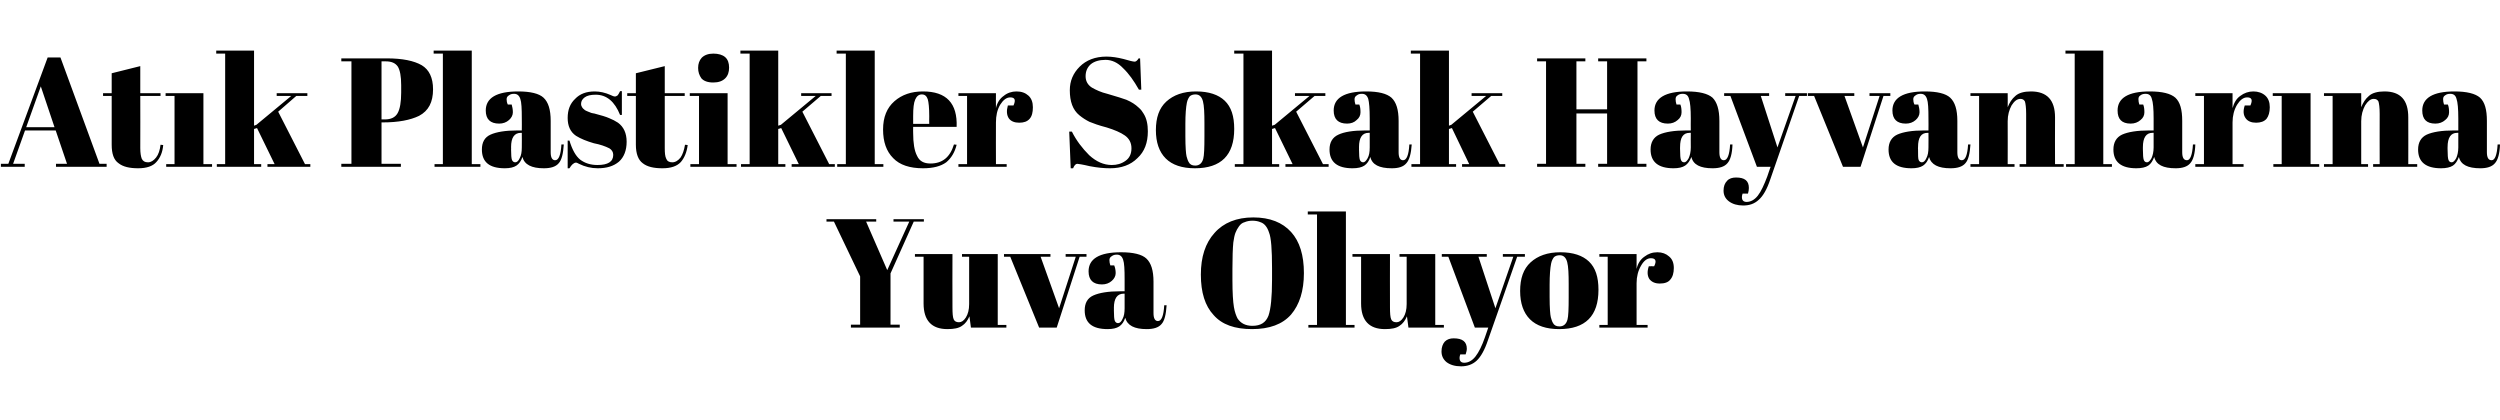
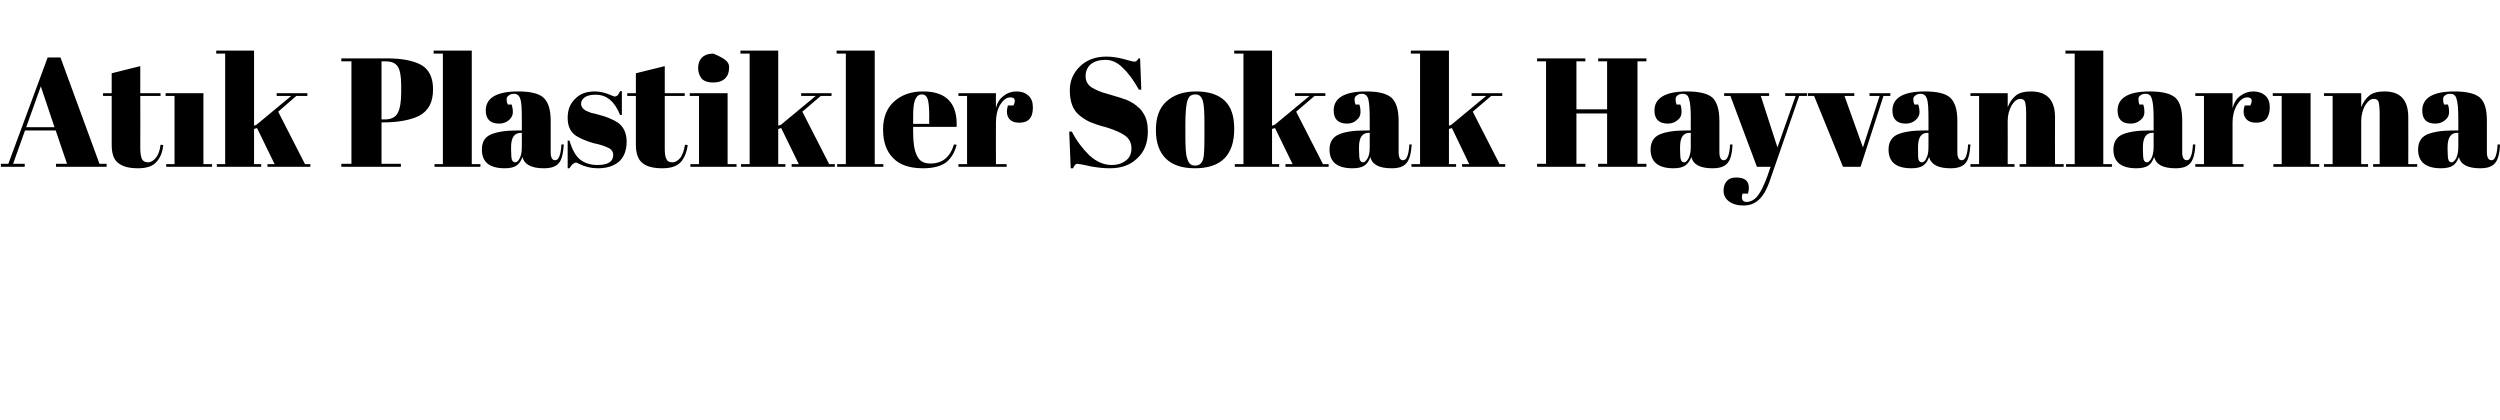
<svg xmlns="http://www.w3.org/2000/svg" version="1.1" width="839.4px" height="141.1px" viewBox="0 -1 839.4 141.1" style="top:-1px">
  <desc>Atık Plastikler Sokak Hayvanlarına Yuva Oluyor</desc>
  <defs />
  <g id="Polygon303466">
-     <path d="M 297.9 89.7 L 305.3 73.4 L 300 73.4 L 300 72.6 L 310.2 72.6 L 310.2 73.4 L 306.8 73.4 L 299 90.8 L 299 108 L 302.1 108 L 302.1 109 L 285.7 109 L 285.7 108 L 288.8 108 L 288.8 91.8 L 280 73.4 L 277.5 73.4 L 277.5 72.6 L 294.2 72.6 L 294.2 73.4 L 290.8 73.4 L 297.9 89.7 Z M 337.9 109 L 326 109 C 326 109 325.47 105.22 325.5 105.2 C 324.9 106.6 324.1 107.7 323 108.4 C 321.9 109.2 320.3 109.5 318.1 109.5 C 312.8 109.5 310.1 106.6 310.1 100.9 C 310.08 100.85 310.1 85.2 310.1 85.2 L 307.2 85.2 L 307.2 84.3 L 319.8 84.3 C 319.8 84.3 319.75 102.1 319.8 102.1 C 319.8 104.2 319.9 105.5 320.2 106.2 C 320.5 106.9 321.1 107.2 322 107.2 C 322.8 107.2 323.6 106.7 324.3 105.6 C 325 104.5 325.4 103 325.4 101.1 C 325.37 101.11 325.4 85.2 325.4 85.2 L 323 85.2 L 323 84.3 L 335 84.3 L 335 108.1 L 337.9 108.1 L 337.9 109 Z M 337.1 85.2 L 337.1 84.3 L 352.7 84.3 L 352.7 85.2 L 349.4 85.2 L 355.6 102.5 L 361.2 85.2 L 357.8 85.2 L 357.8 84.3 L 364.8 84.3 L 364.8 85.2 L 362.5 85.2 L 354.8 109 L 348.9 109 L 339.2 85.2 L 337.1 85.2 Z M 376.1 96.8 C 376.13 96.8 377.6 96.8 377.6 96.8 C 377.6 96.8 377.63 92.79 377.6 92.8 C 377.6 89.5 377.5 87.3 377.1 86.2 C 376.7 85 376 84.5 375 84.5 C 374.4 84.5 373.8 84.6 373.3 85 C 372.8 85.3 372.5 85.7 372.5 86.3 C 372.5 86.9 372.6 87.5 372.8 88.1 C 372.8 88.1 374.1 88.1 374.1 88.1 C 374.4 88.8 374.6 89.7 374.6 90.7 C 374.6 91.7 374.1 92.6 373.3 93.3 C 372.4 94.1 371.3 94.5 370 94.5 C 367 94.5 365.5 93 365.5 90.1 C 365.5 85.9 369.1 83.7 376.4 83.7 C 380.5 83.7 383.4 84.4 384.9 85.8 C 386.5 87.3 387.3 89.8 387.3 93.6 C 387.3 93.6 387.3 104.1 387.3 104.1 C 387.3 105.9 387.8 106.8 388.8 106.8 C 390 106.8 390.7 105 390.9 101.5 C 390.9 101.5 391.7 101.5 391.7 101.5 C 391.5 104.6 391 106.7 390 107.8 C 389 109 387.3 109.5 385 109.5 C 380.9 109.5 378.5 108.3 377.8 105.7 C 377.4 107 376.7 108 375.8 108.6 C 374.9 109.2 373.6 109.5 371.9 109.5 C 366.7 109.5 364.2 107.4 364.2 103.2 C 364.2 100.8 365.1 99.1 367.1 98.2 C 369.1 97.3 372.1 96.8 376.1 96.8 Z M 374 103.2 C 374 105 374.1 106.2 374.3 106.7 C 374.5 107.2 374.9 107.5 375.4 107.5 C 376 107.5 376.5 107 376.9 106.1 C 377.4 105.2 377.6 104 377.6 102.5 C 377.63 102.46 377.6 97.6 377.6 97.6 C 377.6 97.6 377.27 97.63 377.3 97.6 C 375.1 97.6 374 99.2 374 102.4 C 374.05 102.36 374 103.2 374 103.2 C 374 103.2 374.05 103.19 374 103.2 Z M 427.1 92.9 C 427.1 92.9 427.1 89.1 427.1 89.1 C 427.1 82.8 426.8 78.8 426.1 77.1 C 425.5 75.2 424.5 74 423.2 73.6 C 422.5 73.3 421.6 73.1 420.5 73.1 C 419.5 73.1 418.6 73.3 417.9 73.6 C 417.1 73.8 416.5 74.3 416 75 C 415.5 75.7 415.1 76.4 414.8 77.2 C 414.5 78 414.3 79 414.1 80.4 C 413.9 82.4 413.8 85.4 413.8 89.3 C 413.8 89.3 413.8 93.1 413.8 93.1 C 413.8 97.3 414 100.3 414.3 102.1 C 414.6 103.9 415.1 105.1 415.5 105.9 C 416.6 107.6 418.3 108.4 420.5 108.4 C 423.3 108.4 425 107.3 425.9 105 C 426.7 102.7 427.1 98.7 427.1 92.9 Z M 420.4 109.5 C 414.6 109.5 410.3 108 407.5 104.8 C 404.6 101.7 403.2 97.2 403.2 91.2 C 403.2 85.3 404.7 80.6 407.8 77.2 C 410.8 73.8 415.2 72 420.8 72 C 426.4 72 430.6 73.7 433.5 76.9 C 436.4 80.1 437.8 84.7 437.8 90.7 C 437.8 96.7 436.3 101.3 433.5 104.6 C 430.6 107.9 426.2 109.5 420.4 109.5 Z M 439.1 70 L 451.9 70 L 451.9 108.1 L 454.8 108.1 L 454.8 109 L 439.3 109 L 439.3 108.1 L 442.2 108.1 L 442.2 71 L 439.1 71 L 439.1 70 Z M 484.8 109 L 472.9 109 C 472.9 109 472.38 105.22 472.4 105.2 C 471.8 106.6 471 107.7 469.9 108.4 C 468.8 109.2 467.2 109.5 465 109.5 C 459.7 109.5 457 106.6 457 100.9 C 456.98 100.85 457 85.2 457 85.2 L 454.1 85.2 L 454.1 84.3 L 466.7 84.3 C 466.7 84.3 466.66 102.1 466.7 102.1 C 466.7 104.2 466.8 105.5 467.1 106.2 C 467.4 106.9 468 107.2 468.9 107.2 C 469.7 107.2 470.5 106.7 471.2 105.6 C 471.9 104.5 472.3 103 472.3 101.1 C 472.27 101.11 472.3 85.2 472.3 85.2 L 469.9 85.2 L 469.9 84.3 L 481.9 84.3 L 481.9 108.1 L 484.8 108.1 L 484.8 109 Z M 484.1 85.2 L 484.1 84.3 L 499.2 84.3 L 499.2 85.2 L 496.4 85.2 L 502.1 102.5 L 508.1 85.2 L 504.6 85.2 L 504.6 84.3 L 512 84.3 L 512 85.2 L 509.4 85.2 C 509.4 85.2 499.63 113.23 499.6 113.2 C 498.5 116.5 497.2 118.8 495.8 120.1 C 494.4 121.4 492.6 122 490.6 122 C 488.5 122 486.9 121.5 485.7 120.6 C 484.6 119.7 484 118.5 484 117 C 484 115.6 484.4 114.5 485.1 113.7 C 485.9 112.9 486.9 112.6 488.1 112.6 C 491 112.6 492.5 113.7 492.5 116.1 C 492.5 116.7 492.3 117.3 492.1 118 C 492.1 118 490.3 118 490.3 118 C 490 118.8 490 119.5 490.2 120 C 490.4 120.5 490.9 120.8 491.6 120.8 C 493 120.8 494.3 120.1 495.4 118.7 C 496.5 117.3 497.6 115.1 498.6 112.2 C 498.59 112.24 499.7 109 499.7 109 L 495.2 109 L 486.3 85.2 L 484.1 85.2 Z M 526.3 106.3 C 526.6 105.2 526.7 102.7 526.7 98.8 C 526.7 98.8 526.7 94.4 526.7 94.4 C 526.7 91 526.6 88.5 526.2 87 C 525.8 85.5 525 84.7 523.7 84.7 C 522.9 84.7 522.3 84.9 521.8 85.3 C 521.4 85.8 521 86.5 520.8 87.5 C 520.5 89 520.3 91.4 520.3 94.6 C 520.3 94.6 520.3 98.7 520.3 98.7 C 520.3 102.4 520.5 104.7 520.7 105.5 C 520.9 106.2 521.1 106.9 521.4 107.4 C 521.8 108.2 522.5 108.6 523.6 108.6 C 525 108.6 525.9 107.8 526.3 106.3 C 526.3 106.3 526.3 106.3 526.3 106.3 Z M 523.5 109.5 C 519.2 109.5 515.9 108.4 513.7 106.2 C 511.5 104 510.4 100.8 510.4 96.7 C 510.4 92.5 511.5 89.3 513.9 87.1 C 516.3 84.9 519.6 83.7 523.9 83.7 C 528.2 83.7 531.4 84.8 533.5 86.8 C 535.7 88.9 536.7 92 536.7 96.3 C 536.7 105.1 532.3 109.5 523.5 109.5 C 523.5 109.5 523.5 109.5 523.5 109.5 Z M 555.4 88.4 C 556.3 86.6 555.9 85.7 554.3 85.7 C 553 85.7 551.9 86.6 551 88.2 C 550 89.9 549.5 91.9 549.5 94.1 C 549.5 94.14 549.5 108.1 549.5 108.1 L 553.2 108.1 L 553.2 109 L 537 109 L 537 108.1 L 539.8 108.1 L 539.8 85.2 L 537 85.2 L 537 84.3 L 549.5 84.3 C 549.5 84.3 549.5 89.26 549.5 89.3 C 549.9 87.5 550.8 86.1 552.1 85.2 C 553.4 84.2 554.8 83.7 556.5 83.7 C 558.1 83.7 559.4 84.2 560.4 85.1 C 561.5 86 562 87.3 562 89 C 562 90.7 561.6 92 560.8 92.9 C 560.1 93.8 558.9 94.2 557.3 94.2 C 555.7 94.2 554.6 93.7 553.8 92.7 C 553.1 91.6 553 90.2 553.6 88.4 C 553.55 88.37 555.4 88.4 555.4 88.4 C 555.4 88.4 555.42 88.37 555.4 88.4 Z " stroke="none" fill="#000" />
-   </g>
+     </g>
  <g id="Polygon303465">
-     <path d="M 22.5 54 L 18.7 42.8 L 8.4 42.8 L 4.4 54 L 8.3 54 L 8.3 55 L 0.3 55 L 0.3 54 L 2.8 54 L 16 18.3 L 20.3 18.3 L 33.4 54 L 35.8 54 L 35.8 55 L 18.8 55 L 18.8 54 L 22.5 54 Z M 13.7 28 L 8.8 41.7 L 18.3 41.7 L 13.7 28 Z M 37.5 47.6 C 37.47 47.58 37.5 31.2 37.5 31.2 L 34.6 31.2 L 34.6 30.3 L 37.5 30.3 L 37.5 23.6 L 47.1 21.2 L 47.1 30.3 L 53.9 30.3 L 53.9 31.2 L 47.1 31.2 C 47.1 31.2 47.14 48.72 47.1 48.7 C 47.1 50.4 47.3 51.5 47.6 52.3 C 48 53.1 48.6 53.5 49.7 53.5 C 50.7 53.5 51.6 52.9 52.4 51.9 C 53.2 50.9 53.7 49.4 53.9 47.6 C 53.9 47.6 54.8 47.7 54.8 47.7 C 54.6 50.1 53.8 52 52.5 53.4 C 51.3 54.8 49.2 55.5 46.4 55.5 C 43.5 55.5 41.3 55 39.8 53.8 C 38.2 52.7 37.5 50.6 37.5 47.6 Z M 55.6 30.3 L 68.3 30.3 L 68.3 54.1 L 71.2 54.1 L 71.2 55 L 55.8 55 L 55.8 54.1 L 58.6 54.1 L 58.6 31.2 L 55.6 31.2 L 55.6 30.3 Z M 89.8 55 L 89.8 54.1 L 92.2 54.1 L 86.3 42 L 85.3 42.3 L 85.3 54.1 L 87.7 54.1 L 87.7 55 L 72.8 55 L 72.8 54.1 L 75.6 54.1 L 75.6 17 L 72.6 17 L 72.6 16 L 85.3 16 L 85.3 41.2 L 86.1 40.9 L 97.8 31.2 L 92.9 31.2 L 92.9 30.3 L 103.2 30.3 L 103.2 31.2 L 99.5 31.2 L 93.4 36.5 L 102.4 54.1 L 104.2 54.1 L 104.2 55 L 89.8 55 Z M 114.6 18.6 C 114.6 18.6 129.87 18.62 129.9 18.6 C 135.1 18.6 139 19.4 141.6 20.9 C 144.1 22.4 145.4 25.1 145.4 29 C 145.4 33.3 143.9 36.2 140.7 37.9 C 137.8 39.3 133.8 40.1 128.5 40.1 C 128.52 40.09 128.1 40.1 128.1 40.1 L 128.1 54 L 134.6 54 L 134.6 55 L 114.6 55 L 114.6 54 L 118 54 L 118 19.6 L 114.6 19.6 L 114.6 18.6 Z M 128.1 19.6 L 128.1 39.1 C 128.1 39.1 129.2 39.1 129.2 39.1 C 131.3 39.1 132.7 38.4 133.5 37 C 134.3 35.6 134.7 33.2 134.7 30.1 C 134.7 30.1 134.7 27.6 134.7 27.6 C 134.7 24.6 134.3 22.6 133.6 21.4 C 132.8 20.2 131.5 19.6 129.5 19.6 C 129.51 19.6 128.1 19.6 128.1 19.6 Z M 145.6 16 L 158.4 16 L 158.4 54.1 L 161.3 54.1 L 161.3 55 L 145.9 55 L 145.9 54.1 L 148.7 54.1 L 148.7 17 L 145.6 17 L 145.6 16 Z M 173.7 42.8 C 173.73 42.8 175.2 42.8 175.2 42.8 C 175.2 42.8 175.24 38.79 175.2 38.8 C 175.2 35.5 175.1 33.3 174.7 32.2 C 174.3 31 173.6 30.5 172.6 30.5 C 172 30.5 171.4 30.6 170.9 31 C 170.4 31.3 170.1 31.7 170.1 32.3 C 170.1 32.9 170.2 33.5 170.5 34.1 C 170.5 34.1 171.8 34.1 171.8 34.1 C 172 34.8 172.2 35.7 172.2 36.7 C 172.2 37.7 171.7 38.6 170.9 39.3 C 170 40.1 168.9 40.5 167.6 40.5 C 164.6 40.5 163.1 39 163.1 36.1 C 163.1 31.9 166.7 29.7 174 29.7 C 178.1 29.7 181 30.4 182.5 31.8 C 184.1 33.3 184.9 35.8 184.9 39.6 C 184.9 39.6 184.9 50.1 184.9 50.1 C 184.9 51.9 185.4 52.8 186.4 52.8 C 187.6 52.8 188.3 51 188.5 47.5 C 188.5 47.5 189.3 47.5 189.3 47.5 C 189.1 50.6 188.6 52.7 187.6 53.8 C 186.6 55 184.9 55.5 182.6 55.5 C 178.5 55.5 176.1 54.3 175.4 51.7 C 175 53 174.3 54 173.4 54.6 C 172.5 55.2 171.2 55.5 169.5 55.5 C 164.3 55.5 161.8 53.4 161.8 49.2 C 161.8 46.8 162.7 45.1 164.7 44.2 C 166.7 43.3 169.7 42.8 173.7 42.8 Z M 171.6 49.2 C 171.6 51 171.7 52.2 171.9 52.7 C 172.1 53.2 172.5 53.5 173 53.5 C 173.6 53.5 174.1 53 174.5 52.1 C 175 51.2 175.2 50 175.2 48.5 C 175.24 48.46 175.2 43.6 175.2 43.6 C 175.2 43.6 174.87 43.63 174.9 43.6 C 172.7 43.6 171.6 45.2 171.6 48.4 C 171.65 48.36 171.6 49.2 171.6 49.2 C 171.6 49.2 171.65 49.19 171.6 49.2 Z M 190.6 55.5 L 190.6 46.2 C 190.6 46.2 191.19 46.23 191.2 46.2 C 192.1 49.2 193.3 51.4 194.8 52.6 C 196.4 53.8 198.3 54.4 200.6 54.4 C 204.1 54.4 205.9 53.3 205.9 51 C 205.9 50 205.4 49.3 204.6 48.8 C 203.2 48.1 201.5 47.5 199.4 47.1 C 197 46.4 195 45.6 193.4 44.6 C 191.5 43.3 190.6 41.3 190.6 38.6 C 190.6 35.9 191.4 33.8 193.1 32.2 C 194.7 30.5 196.9 29.7 199.7 29.7 C 201.4 29.7 203.2 30.1 205 30.9 C 205.6 31.2 206.1 31.4 206.5 31.4 C 206.8 31.4 207.1 31.2 207.4 31 C 207.6 30.7 207.9 30.3 208.2 29.6 C 208.25 29.64 208.8 29.6 208.8 29.6 L 208.8 37.6 C 208.8 37.6 208.2 37.6 208.2 37.6 C 206.4 33.1 203.7 30.8 200 30.8 C 198.3 30.8 197.1 31.1 196.3 31.7 C 195.5 32.3 195.1 33 195.1 33.9 C 195.1 34.4 195.3 34.8 195.5 35.1 C 195.7 35.4 195.9 35.6 196.1 35.7 C 196.2 35.9 196.4 36 196.8 36.2 C 197.1 36.3 197.3 36.4 197.5 36.5 C 197.7 36.6 198.1 36.7 198.5 36.9 C 198.9 37 199.3 37.1 199.5 37.1 C 201.8 37.7 203.5 38.2 204.6 38.7 C 205.6 39.1 206.6 39.6 207.5 40.2 C 209.4 41.6 210.4 43.7 210.4 46.6 C 210.4 49.5 209.5 51.8 207.8 53.3 C 206 54.8 203.7 55.5 200.7 55.5 C 198.5 55.5 196.4 55 194.4 54 C 194 53.8 193.7 53.6 193.4 53.6 C 192.7 53.6 191.9 54.3 191.2 55.5 C 191.19 55.54 190.6 55.5 190.6 55.5 Z M 213.5 47.6 C 213.5 47.58 213.5 31.2 213.5 31.2 L 210.6 31.2 L 210.6 30.3 L 213.5 30.3 L 213.5 23.6 L 223.2 21.2 L 223.2 30.3 L 229.9 30.3 L 229.9 31.2 L 223.2 31.2 C 223.2 31.2 223.18 48.72 223.2 48.7 C 223.2 50.4 223.3 51.5 223.7 52.3 C 224 53.1 224.7 53.5 225.7 53.5 C 226.8 53.5 227.7 52.9 228.5 51.9 C 229.2 50.9 229.7 49.4 230 47.6 C 230 47.6 230.9 47.7 230.9 47.7 C 230.6 50.1 229.8 52 228.6 53.4 C 227.3 54.8 225.3 55.5 222.4 55.5 C 219.5 55.5 217.3 55 215.8 53.8 C 214.3 52.7 213.5 50.6 213.5 47.6 Z M 239.5 26.7 C 237.6 26.7 236.3 26.2 235.5 25.3 C 234.8 24.3 234.4 23.2 234.4 21.8 C 234.4 20.4 234.8 19.3 235.6 18.4 C 236.5 17.5 237.8 17 239.5 17 C 241.2 17 242.6 17.4 243.5 18.2 C 244.4 19 244.8 20.2 244.8 21.7 C 244.8 23.2 244.4 24.4 243.5 25.3 C 242.6 26.2 241.3 26.7 239.5 26.7 Z M 231.6 30.3 L 244.3 30.3 L 244.3 54.1 L 247.3 54.1 L 247.3 55 L 231.8 55 L 231.8 54.1 L 234.7 54.1 L 234.7 31.2 L 231.6 31.2 L 231.6 30.3 Z M 265.8 55 L 265.8 54.1 L 268.2 54.1 L 262.3 42 L 261.3 42.3 L 261.3 54.1 L 263.7 54.1 L 263.7 55 L 248.8 55 L 248.8 54.1 L 251.7 54.1 L 251.7 17 L 248.6 17 L 248.6 16 L 261.3 16 L 261.3 41.2 L 262.2 40.9 L 273.9 31.2 L 269 31.2 L 269 30.3 L 279.2 30.3 L 279.2 31.2 L 275.6 31.2 L 269.4 36.5 L 278.4 54.1 L 280.3 54.1 L 280.3 55 L 265.8 55 Z M 280.9 16 L 293.7 16 L 293.7 54.1 L 296.6 54.1 L 296.6 55 L 281.1 55 L 281.1 54.1 L 284 54.1 L 284 17 L 280.9 17 L 280.9 16 Z M 309.9 55.5 C 305.5 55.5 302.1 54.4 299.9 52.1 C 297.6 49.8 296.5 46.6 296.5 42.5 C 296.5 38.3 297.8 35.2 300.3 33 C 302.8 30.8 306 29.7 309.9 29.7 C 317.8 29.7 321.5 33.7 321.2 41.6 C 321.22 41.6 306.6 41.6 306.6 41.6 C 306.6 41.6 306.56 43.63 306.6 43.6 C 306.6 47 307 49.6 307.9 51.3 C 308.7 53.1 310.2 53.9 312.4 53.9 C 316.4 53.9 319 51.8 320.3 47.5 C 320.3 47.5 321.2 47.6 321.2 47.6 C 320.6 50.1 319.4 52.1 317.7 53.5 C 315.9 54.8 313.4 55.5 309.9 55.5 C 309.9 55.5 309.9 55.5 309.9 55.5 Z M 306.6 40.6 L 312 40.6 C 312 40.6 311.96 38.01 312 38 C 312 35.2 311.8 33.3 311.5 32.3 C 311.1 31.2 310.5 30.7 309.5 30.7 C 308.5 30.7 307.8 31.3 307.3 32.4 C 306.8 33.5 306.6 35.3 306.6 38 C 306.61 38.01 306.6 40.6 306.6 40.6 Z M 340.3 34.4 C 341.1 32.6 340.8 31.7 339.2 31.7 C 337.9 31.7 336.8 32.6 335.8 34.2 C 334.8 35.9 334.4 37.9 334.4 40.1 C 334.36 40.14 334.4 54.1 334.4 54.1 L 338 54.1 L 338 55 L 321.8 55 L 321.8 54.1 L 324.7 54.1 L 324.7 31.2 L 321.8 31.2 L 321.8 30.3 L 334.4 30.3 C 334.4 30.3 334.36 35.26 334.4 35.3 C 334.8 33.5 335.7 32.1 337 31.2 C 338.2 30.2 339.7 29.7 341.3 29.7 C 343 29.7 344.3 30.2 345.3 31.1 C 346.3 32 346.8 33.3 346.8 35 C 346.8 36.7 346.5 38 345.7 38.9 C 344.9 39.8 343.8 40.2 342.2 40.2 C 340.6 40.2 339.4 39.7 338.7 38.7 C 338 37.6 337.9 36.2 338.4 34.4 C 338.41 34.37 340.3 34.4 340.3 34.4 C 340.3 34.4 340.28 34.37 340.3 34.4 Z M 373.3 54.4 C 375 54.4 376.5 54 377.9 53 C 379.2 52.1 379.9 50.7 379.9 48.8 C 379.9 46.9 379.1 45.5 377.7 44.5 C 376.3 43.5 374.2 42.6 371.6 41.8 C 368.9 41.1 367 40.4 365.8 39.9 C 364.6 39.3 363.5 38.6 362.4 37.7 C 360.2 35.9 359.2 33.1 359.2 29.3 C 359.2 26.2 360.3 23.6 362.5 21.4 C 364.7 19.2 367.7 18 371.5 18 C 373.3 18 375.2 18.3 377.2 18.8 C 379.2 19.4 380.5 19.7 381 19.7 C 381.4 19.7 381.9 19.3 382.3 18.6 C 382.26 18.62 382.8 18.6 382.8 18.6 L 383.2 29.1 C 383.2 29.1 382.36 29.12 382.4 29.1 C 380.7 26.1 379 23.7 377.1 21.9 C 375.3 20 373.3 19.1 371.2 19.1 C 369.1 19.1 367.4 19.6 366.2 20.6 C 365.1 21.6 364.5 22.9 364.5 24.6 C 364.5 26.2 365.2 27.5 366.6 28.4 C 368 29.2 369.7 30 371.8 30.5 C 373.8 31.1 375.1 31.5 375.8 31.7 C 376.4 31.9 377.2 32.2 378.2 32.5 C 379.1 32.9 379.9 33.3 380.5 33.7 C 381.1 34.1 381.8 34.6 382.4 35.2 C 383.1 35.8 383.6 36.5 384 37.2 C 385 38.8 385.4 40.8 385.4 43.1 C 385.4 46.9 384.3 49.9 381.9 52.1 C 379.6 54.4 376.5 55.5 372.7 55.5 C 370.7 55.5 368.5 55.3 365.9 54.8 C 363.4 54.2 361.9 54 361.7 54 C 361.2 54 360.7 54.5 360.3 55.5 C 360.26 55.54 359.5 55.5 359.5 55.5 L 359 43.2 C 359 43.2 359.9 43.16 359.9 43.2 C 361.4 46.2 363.4 48.8 365.7 51.1 C 368.1 53.3 370.6 54.4 373.3 54.4 Z M 404 52.3 C 404.3 51.2 404.4 48.7 404.4 44.8 C 404.4 44.8 404.4 40.4 404.4 40.4 C 404.4 37 404.3 34.5 403.9 33 C 403.5 31.5 402.7 30.7 401.4 30.7 C 400.6 30.7 400 30.9 399.5 31.3 C 399.1 31.8 398.7 32.5 398.5 33.5 C 398.2 35 398 37.4 398 40.6 C 398 40.6 398 44.7 398 44.7 C 398 48.4 398.2 50.7 398.4 51.5 C 398.6 52.2 398.8 52.9 399.1 53.4 C 399.5 54.2 400.2 54.6 401.3 54.6 C 402.7 54.6 403.6 53.8 404 52.3 C 404 52.3 404 52.3 404 52.3 Z M 401.2 55.5 C 396.9 55.5 393.6 54.4 391.4 52.2 C 389.2 50 388.1 46.8 388.1 42.7 C 388.1 38.5 389.2 35.3 391.6 33.1 C 394 30.9 397.3 29.7 401.6 29.7 C 405.9 29.7 409.1 30.8 411.2 32.8 C 413.4 34.9 414.4 38 414.4 42.3 C 414.4 51.1 410 55.5 401.2 55.5 C 401.2 55.5 401.2 55.5 401.2 55.5 Z M 431.6 55 L 431.6 54.1 L 434 54.1 L 428.1 42 L 427.1 42.3 L 427.1 54.1 L 429.5 54.1 L 429.5 55 L 414.6 55 L 414.6 54.1 L 417.5 54.1 L 417.5 17 L 414.4 17 L 414.4 16 L 427.1 16 L 427.1 41.2 L 428 40.9 L 439.7 31.2 L 434.8 31.2 L 434.8 30.3 L 445 30.3 L 445 31.2 L 441.4 31.2 L 435.2 36.5 L 444.2 54.1 L 446.1 54.1 L 446.1 55 L 431.6 55 Z M 458.4 42.8 C 458.41 42.8 459.9 42.8 459.9 42.8 C 459.9 42.8 459.91 38.79 459.9 38.8 C 459.9 35.5 459.7 33.3 459.4 32.2 C 459 31 458.3 30.5 457.3 30.5 C 456.6 30.5 456.1 30.6 455.6 31 C 455.1 31.3 454.8 31.7 454.8 32.3 C 454.8 32.9 454.9 33.5 455.1 34.1 C 455.1 34.1 456.4 34.1 456.4 34.1 C 456.7 34.8 456.8 35.7 456.8 36.7 C 456.8 37.7 456.4 38.6 455.5 39.3 C 454.7 40.1 453.6 40.5 452.3 40.5 C 449.3 40.5 447.8 39 447.8 36.1 C 447.8 31.9 451.4 29.7 458.7 29.7 C 462.8 29.7 465.6 30.4 467.2 31.8 C 468.8 33.3 469.6 35.8 469.6 39.6 C 469.6 39.6 469.6 50.1 469.6 50.1 C 469.6 51.9 470.1 52.8 471.1 52.8 C 472.3 52.8 473 51 473.2 47.5 C 473.2 47.5 474 47.5 474 47.5 C 473.8 50.6 473.2 52.7 472.2 53.8 C 471.2 55 469.6 55.5 467.3 55.5 C 463.1 55.5 460.7 54.3 460.1 51.7 C 459.7 53 459 54 458.1 54.6 C 457.2 55.2 455.9 55.5 454.1 55.5 C 449 55.5 446.4 53.4 446.4 49.2 C 446.4 46.8 447.4 45.1 449.4 44.2 C 451.3 43.3 454.3 42.8 458.4 42.8 Z M 456.3 49.2 C 456.3 51 456.4 52.2 456.6 52.7 C 456.8 53.2 457.2 53.5 457.7 53.5 C 458.2 53.5 458.7 53 459.2 52.1 C 459.7 51.2 459.9 50 459.9 48.5 C 459.91 48.46 459.9 43.6 459.9 43.6 C 459.9 43.6 459.55 43.63 459.5 43.6 C 457.4 43.6 456.3 45.2 456.3 48.4 C 456.33 48.36 456.3 49.2 456.3 49.2 C 456.3 49.2 456.33 49.19 456.3 49.2 Z M 490.9 55 L 490.9 54.1 L 493.3 54.1 L 487.5 42 L 486.5 42.3 L 486.5 54.1 L 488.9 54.1 L 488.9 55 L 473.9 55 L 473.9 54.1 L 476.8 54.1 L 476.8 17 L 473.7 17 L 473.7 16 L 486.5 16 L 486.5 41.2 L 487.3 40.9 L 499 31.2 L 494.1 31.2 L 494.1 30.3 L 504.4 30.3 L 504.4 31.2 L 500.7 31.2 L 494.5 36.5 L 503.5 54.1 L 505.4 54.1 L 505.4 55 L 490.9 55 Z M 516.1 18.6 L 532.3 18.6 L 532.3 19.6 L 529.3 19.6 L 529.3 35.7 L 539.6 35.7 L 539.6 19.6 L 536.6 19.6 L 536.6 18.6 L 552.8 18.6 L 552.8 19.6 L 549.8 19.6 L 549.8 54 L 552.8 54 L 552.8 55 L 536.6 55 L 536.6 54 L 539.6 54 L 539.6 37.1 L 529.3 37.1 L 529.3 54 L 532.3 54 L 532.3 55 L 516.1 55 L 516.1 54 L 519.1 54 L 519.1 19.6 L 516.1 19.6 L 516.1 18.6 Z M 566.2 42.8 C 566.15 42.8 567.7 42.8 567.7 42.8 C 567.7 42.8 567.66 38.79 567.7 38.8 C 567.7 35.5 567.5 33.3 567.1 32.2 C 566.8 31 566.1 30.5 565 30.5 C 564.4 30.5 563.8 30.6 563.3 31 C 562.8 31.3 562.6 31.7 562.6 32.3 C 562.6 32.9 562.7 33.5 562.9 34.1 C 562.9 34.1 564.2 34.1 564.2 34.1 C 564.5 34.8 564.6 35.7 564.6 36.7 C 564.6 37.7 564.2 38.6 563.3 39.3 C 562.4 40.1 561.3 40.5 560 40.5 C 557 40.5 555.5 39 555.5 36.1 C 555.5 31.9 559.2 29.7 566.4 29.7 C 570.5 29.7 573.4 30.4 575 31.8 C 576.5 33.3 577.3 35.8 577.3 39.6 C 577.3 39.6 577.3 50.1 577.3 50.1 C 577.3 51.9 577.8 52.8 578.8 52.8 C 580 52.8 580.7 51 580.9 47.5 C 580.9 47.5 581.7 47.5 581.7 47.5 C 581.6 50.6 581 52.7 580 53.8 C 579 55 577.3 55.5 575 55.5 C 570.9 55.5 568.5 54.3 567.9 51.7 C 567.4 53 566.7 54 565.8 54.6 C 564.9 55.2 563.6 55.5 561.9 55.5 C 556.8 55.5 554.2 53.4 554.2 49.2 C 554.2 46.8 555.2 45.1 557.1 44.2 C 559.1 43.3 562.1 42.8 566.2 42.8 Z M 564.1 49.2 C 564.1 51 564.2 52.2 564.4 52.7 C 564.6 53.2 564.9 53.5 565.5 53.5 C 566 53.5 566.5 53 567 52.1 C 567.4 51.2 567.7 50 567.7 48.5 C 567.66 48.46 567.7 43.6 567.7 43.6 C 567.7 43.6 567.3 43.63 567.3 43.6 C 565.1 43.6 564.1 45.2 564.1 48.4 C 564.07 48.36 564.1 49.2 564.1 49.2 C 564.1 49.2 564.07 49.19 564.1 49.2 Z M 578.9 31.2 L 578.9 30.3 L 594 30.3 L 594 31.2 L 591.2 31.2 L 596.8 48.5 L 602.9 31.2 L 599.4 31.2 L 599.4 30.3 L 606.7 30.3 L 606.7 31.2 L 604.1 31.2 C 604.1 31.2 594.4 59.23 594.4 59.2 C 593.3 62.5 592 64.8 590.5 66.1 C 589.1 67.4 587.4 68 585.3 68 C 583.3 68 581.7 67.5 580.5 66.6 C 579.3 65.7 578.7 64.5 578.7 63 C 578.7 61.6 579.1 60.5 579.9 59.7 C 580.6 58.9 581.7 58.6 582.9 58.6 C 585.8 58.6 587.2 59.7 587.2 62.1 C 587.2 62.7 587.1 63.3 586.9 64 C 586.9 64 585.1 64 585.1 64 C 584.8 64.8 584.8 65.5 585 66 C 585.2 66.5 585.7 66.8 586.4 66.8 C 587.8 66.8 589.1 66.1 590.2 64.7 C 591.3 63.3 592.3 61.1 593.4 58.2 C 593.36 58.24 594.5 55 594.5 55 L 589.9 55 L 581 31.2 L 578.9 31.2 Z M 607 31.2 L 607 30.3 L 622.6 30.3 L 622.6 31.2 L 619.3 31.2 L 625.5 48.5 L 631.1 31.2 L 627.7 31.2 L 627.7 30.3 L 634.7 30.3 L 634.7 31.2 L 632.4 31.2 L 624.7 55 L 618.8 55 L 609.1 31.2 L 607 31.2 Z M 646 42.8 C 646.03 42.8 647.5 42.8 647.5 42.8 C 647.5 42.8 647.54 38.79 647.5 38.8 C 647.5 35.5 647.4 33.3 647 32.2 C 646.6 31 645.9 30.5 644.9 30.5 C 644.3 30.5 643.7 30.6 643.2 31 C 642.7 31.3 642.4 31.7 642.4 32.3 C 642.4 32.9 642.5 33.5 642.8 34.1 C 642.8 34.1 644.1 34.1 644.1 34.1 C 644.3 34.8 644.5 35.7 644.5 36.7 C 644.5 37.7 644 38.6 643.2 39.3 C 642.3 40.1 641.2 40.5 639.9 40.5 C 636.9 40.5 635.4 39 635.4 36.1 C 635.4 31.9 639 29.7 646.3 29.7 C 650.4 29.7 653.3 30.4 654.8 31.8 C 656.4 33.3 657.2 35.8 657.2 39.6 C 657.2 39.6 657.2 50.1 657.2 50.1 C 657.2 51.9 657.7 52.8 658.7 52.8 C 659.9 52.8 660.6 51 660.8 47.5 C 660.8 47.5 661.6 47.5 661.6 47.5 C 661.4 50.6 660.9 52.7 659.9 53.8 C 658.9 55 657.2 55.5 654.9 55.5 C 650.8 55.5 648.4 54.3 647.7 51.7 C 647.3 53 646.6 54 645.7 54.6 C 644.8 55.2 643.5 55.5 641.8 55.5 C 636.6 55.5 634.1 53.4 634.1 49.2 C 634.1 46.8 635.1 45.1 637 44.2 C 639 43.3 642 42.8 646 42.8 Z M 644 49.2 C 644 51 644 52.2 644.2 52.7 C 644.4 53.2 644.8 53.5 645.3 53.5 C 645.9 53.5 646.4 53 646.8 52.1 C 647.3 51.2 647.5 50 647.5 48.5 C 647.54 48.46 647.5 43.6 647.5 43.6 C 647.5 43.6 647.18 43.63 647.2 43.6 C 645 43.6 644 45.2 644 48.4 C 643.95 48.36 644 49.2 644 49.2 C 644 49.2 643.95 49.19 644 49.2 Z M 661.6 30.3 L 674.1 30.3 C 674.1 30.3 674.14 35.05 674.1 35 C 674.7 33.5 675.5 32.2 676.7 31.2 C 677.8 30.2 679.6 29.7 681.9 29.7 C 687.3 29.7 690 32.6 690 38.4 C 689.95 38.43 690 54.1 690 54.1 L 692.9 54.1 L 692.9 55 L 678.1 55 L 678.1 54.1 L 680.3 54.1 C 680.3 54.1 680.28 37.18 680.3 37.2 C 680.3 35.1 680.1 33.8 679.9 33.1 C 679.6 32.5 679.1 32.2 678.4 32.2 C 677.2 32.2 676.3 33 675.4 34.4 C 674.6 35.9 674.1 37.6 674.1 39.7 C 674.14 39.73 674.1 54.1 674.1 54.1 L 676.4 54.1 L 676.4 55 L 661.6 55 L 661.6 54.1 L 664.5 54.1 L 664.5 31.2 L 661.6 31.2 L 661.6 30.3 Z M 693.5 16 L 706.2 16 L 706.2 54.1 L 709.1 54.1 L 709.1 55 L 693.7 55 L 693.7 54.1 L 696.6 54.1 L 696.6 17 L 693.5 17 L 693.5 16 Z M 721.6 42.8 C 721.57 42.8 723.1 42.8 723.1 42.8 C 723.1 42.8 723.07 38.79 723.1 38.8 C 723.1 35.5 722.9 33.3 722.5 32.2 C 722.2 31 721.5 30.5 720.4 30.5 C 719.8 30.5 719.2 30.6 718.7 31 C 718.2 31.3 718 31.7 718 32.3 C 718 32.9 718.1 33.5 718.3 34.1 C 718.3 34.1 719.6 34.1 719.6 34.1 C 719.9 34.8 720 35.7 720 36.7 C 720 37.7 719.6 38.6 718.7 39.3 C 717.8 40.1 716.7 40.5 715.4 40.5 C 712.4 40.5 711 39 711 36.1 C 711 31.9 714.6 29.7 721.8 29.7 C 726 29.7 728.8 30.4 730.4 31.8 C 732 33.3 732.7 35.8 732.7 39.6 C 732.7 39.6 732.7 50.1 732.7 50.1 C 732.7 51.9 733.2 52.8 734.3 52.8 C 735.4 52.8 736.1 51 736.3 47.5 C 736.3 47.5 737.1 47.5 737.1 47.5 C 737 50.6 736.4 52.7 735.4 53.8 C 734.4 55 732.7 55.5 730.5 55.5 C 726.3 55.5 723.9 54.3 723.3 51.7 C 722.8 53 722.2 54 721.3 54.6 C 720.4 55.2 719 55.5 717.3 55.5 C 712.2 55.5 709.6 53.4 709.6 49.2 C 709.6 46.8 710.6 45.1 712.5 44.2 C 714.5 43.3 717.5 42.8 721.6 42.8 Z M 719.5 49.2 C 719.5 51 719.6 52.2 719.8 52.7 C 720 53.2 720.3 53.5 720.9 53.5 C 721.4 53.5 721.9 53 722.4 52.1 C 722.8 51.2 723.1 50 723.1 48.5 C 723.07 48.46 723.1 43.6 723.1 43.6 C 723.1 43.6 722.71 43.63 722.7 43.6 C 720.6 43.6 719.5 45.2 719.5 48.4 C 719.49 48.36 719.5 49.2 719.5 49.2 C 719.5 49.2 719.49 49.19 719.5 49.2 Z M 755.6 34.4 C 756.4 32.6 756.1 31.7 754.5 31.7 C 753.2 31.7 752.1 32.6 751.1 34.2 C 750.1 35.9 749.6 37.9 749.6 40.1 C 749.63 40.14 749.6 54.1 749.6 54.1 L 753.3 54.1 L 753.3 55 L 737.1 55 L 737.1 54.1 L 740 54.1 L 740 31.2 L 737.1 31.2 L 737.1 30.3 L 749.6 30.3 C 749.6 30.3 749.63 35.26 749.6 35.3 C 750.1 33.5 750.9 32.1 752.2 31.2 C 753.5 30.2 755 29.7 756.6 29.7 C 758.2 29.7 759.6 30.2 760.6 31.1 C 761.6 32 762.1 33.3 762.1 35 C 762.1 36.7 761.7 38 761 38.9 C 760.2 39.8 759 40.2 757.5 40.2 C 755.9 40.2 754.7 39.7 754 38.7 C 753.2 37.6 753.1 36.2 753.7 34.4 C 753.69 34.37 755.6 34.4 755.6 34.4 C 755.6 34.4 755.56 34.37 755.6 34.4 Z M 763.1 30.3 L 775.8 30.3 L 775.8 54.1 L 778.7 54.1 L 778.7 55 L 763.3 55 L 763.3 54.1 L 766.1 54.1 L 766.1 31.2 L 763.1 31.2 L 763.1 30.3 Z M 780.3 30.3 L 792.8 30.3 C 792.8 30.3 792.83 35.05 792.8 35 C 793.4 33.5 794.2 32.2 795.4 31.2 C 796.5 30.2 798.3 29.7 800.6 29.7 C 806 29.7 808.6 32.6 808.6 38.4 C 808.64 38.43 808.6 54.1 808.6 54.1 L 811.6 54.1 L 811.6 55 L 796.8 55 L 796.8 54.1 L 799 54.1 C 799 54.1 798.97 37.18 799 37.2 C 799 35.1 798.8 33.8 798.6 33.1 C 798.3 32.5 797.8 32.2 797 32.2 C 795.9 32.2 795 33 794.1 34.4 C 793.3 35.9 792.8 37.6 792.8 39.7 C 792.83 39.73 792.8 54.1 792.8 54.1 L 795.1 54.1 L 795.1 55 L 780.3 55 L 780.3 54.1 L 783.2 54.1 L 783.2 31.2 L 780.3 31.2 L 780.3 30.3 Z M 823.9 42.8 C 823.86 42.8 825.4 42.8 825.4 42.8 C 825.4 42.8 825.37 38.79 825.4 38.8 C 825.4 35.5 825.2 33.3 824.8 32.2 C 824.5 31 823.8 30.5 822.7 30.5 C 822.1 30.5 821.5 30.6 821 31 C 820.5 31.3 820.3 31.7 820.3 32.3 C 820.3 32.9 820.4 33.5 820.6 34.1 C 820.6 34.1 821.9 34.1 821.9 34.1 C 822.2 34.8 822.3 35.7 822.3 36.7 C 822.3 37.7 821.9 38.6 821 39.3 C 820.1 40.1 819 40.5 817.7 40.5 C 814.7 40.5 813.3 39 813.3 36.1 C 813.3 31.9 816.9 29.7 824.1 29.7 C 828.2 29.7 831.1 30.4 832.7 31.8 C 834.3 33.3 835 35.8 835 39.6 C 835 39.6 835 50.1 835 50.1 C 835 51.9 835.5 52.8 836.6 52.8 C 837.7 52.8 838.4 51 838.6 47.5 C 838.6 47.5 839.4 47.5 839.4 47.5 C 839.3 50.6 838.7 52.7 837.7 53.8 C 836.7 55 835 55.5 832.8 55.5 C 828.6 55.5 826.2 54.3 825.6 51.7 C 825.1 53 824.5 54 823.6 54.6 C 822.7 55.2 821.3 55.5 819.6 55.5 C 814.5 55.5 811.9 53.4 811.9 49.2 C 811.9 46.8 812.9 45.1 814.8 44.2 C 816.8 43.3 819.8 42.8 823.9 42.8 Z M 821.8 49.2 C 821.8 51 821.9 52.2 822.1 52.7 C 822.3 53.2 822.6 53.5 823.2 53.5 C 823.7 53.5 824.2 53 824.7 52.1 C 825.1 51.2 825.4 50 825.4 48.5 C 825.37 48.46 825.4 43.6 825.4 43.6 C 825.4 43.6 825.01 43.63 825 43.6 C 822.9 43.6 821.8 45.2 821.8 48.4 C 821.78 48.36 821.8 49.2 821.8 49.2 C 821.8 49.2 821.78 49.19 821.8 49.2 Z " stroke="none" fill="#000" />
+     <path d="M 22.5 54 L 18.7 42.8 L 8.4 42.8 L 4.4 54 L 8.3 54 L 8.3 55 L 0.3 55 L 0.3 54 L 2.8 54 L 16 18.3 L 20.3 18.3 L 33.4 54 L 35.8 54 L 35.8 55 L 18.8 55 L 18.8 54 L 22.5 54 Z M 13.7 28 L 8.8 41.7 L 18.3 41.7 L 13.7 28 Z M 37.5 47.6 C 37.47 47.58 37.5 31.2 37.5 31.2 L 34.6 31.2 L 34.6 30.3 L 37.5 30.3 L 37.5 23.6 L 47.1 21.2 L 47.1 30.3 L 53.9 30.3 L 53.9 31.2 L 47.1 31.2 C 47.1 31.2 47.14 48.72 47.1 48.7 C 47.1 50.4 47.3 51.5 47.6 52.3 C 48 53.1 48.6 53.5 49.7 53.5 C 50.7 53.5 51.6 52.9 52.4 51.9 C 53.2 50.9 53.7 49.4 53.9 47.6 C 53.9 47.6 54.8 47.7 54.8 47.7 C 54.6 50.1 53.8 52 52.5 53.4 C 51.3 54.8 49.2 55.5 46.4 55.5 C 43.5 55.5 41.3 55 39.8 53.8 C 38.2 52.7 37.5 50.6 37.5 47.6 Z M 55.6 30.3 L 68.3 30.3 L 68.3 54.1 L 71.2 54.1 L 71.2 55 L 55.8 55 L 55.8 54.1 L 58.6 54.1 L 58.6 31.2 L 55.6 31.2 L 55.6 30.3 Z M 89.8 55 L 89.8 54.1 L 92.2 54.1 L 86.3 42 L 85.3 42.3 L 85.3 54.1 L 87.7 54.1 L 87.7 55 L 72.8 55 L 72.8 54.1 L 75.6 54.1 L 75.6 17 L 72.6 17 L 72.6 16 L 85.3 16 L 85.3 41.2 L 86.1 40.9 L 97.8 31.2 L 92.9 31.2 L 92.9 30.3 L 103.2 30.3 L 103.2 31.2 L 99.5 31.2 L 93.4 36.5 L 102.4 54.1 L 104.2 54.1 L 104.2 55 L 89.8 55 Z M 114.6 18.6 C 114.6 18.6 129.87 18.62 129.9 18.6 C 135.1 18.6 139 19.4 141.6 20.9 C 144.1 22.4 145.4 25.1 145.4 29 C 145.4 33.3 143.9 36.2 140.7 37.9 C 137.8 39.3 133.8 40.1 128.5 40.1 C 128.52 40.09 128.1 40.1 128.1 40.1 L 128.1 54 L 134.6 54 L 134.6 55 L 114.6 55 L 114.6 54 L 118 54 L 118 19.6 L 114.6 19.6 L 114.6 18.6 Z M 128.1 19.6 L 128.1 39.1 C 128.1 39.1 129.2 39.1 129.2 39.1 C 131.3 39.1 132.7 38.4 133.5 37 C 134.3 35.6 134.7 33.2 134.7 30.1 C 134.7 30.1 134.7 27.6 134.7 27.6 C 134.7 24.6 134.3 22.6 133.6 21.4 C 132.8 20.2 131.5 19.6 129.5 19.6 C 129.51 19.6 128.1 19.6 128.1 19.6 Z M 145.6 16 L 158.4 16 L 158.4 54.1 L 161.3 54.1 L 161.3 55 L 145.9 55 L 145.9 54.1 L 148.7 54.1 L 148.7 17 L 145.6 17 L 145.6 16 Z M 173.7 42.8 C 173.73 42.8 175.2 42.8 175.2 42.8 C 175.2 42.8 175.24 38.79 175.2 38.8 C 175.2 35.5 175.1 33.3 174.7 32.2 C 174.3 31 173.6 30.5 172.6 30.5 C 172 30.5 171.4 30.6 170.9 31 C 170.4 31.3 170.1 31.7 170.1 32.3 C 170.1 32.9 170.2 33.5 170.5 34.1 C 170.5 34.1 171.8 34.1 171.8 34.1 C 172 34.8 172.2 35.7 172.2 36.7 C 172.2 37.7 171.7 38.6 170.9 39.3 C 170 40.1 168.9 40.5 167.6 40.5 C 164.6 40.5 163.1 39 163.1 36.1 C 163.1 31.9 166.7 29.7 174 29.7 C 178.1 29.7 181 30.4 182.5 31.8 C 184.1 33.3 184.9 35.8 184.9 39.6 C 184.9 39.6 184.9 50.1 184.9 50.1 C 184.9 51.9 185.4 52.8 186.4 52.8 C 187.6 52.8 188.3 51 188.5 47.5 C 188.5 47.5 189.3 47.5 189.3 47.5 C 189.1 50.6 188.6 52.7 187.6 53.8 C 186.6 55 184.9 55.5 182.6 55.5 C 178.5 55.5 176.1 54.3 175.4 51.7 C 175 53 174.3 54 173.4 54.6 C 172.5 55.2 171.2 55.5 169.5 55.5 C 164.3 55.5 161.8 53.4 161.8 49.2 C 161.8 46.8 162.7 45.1 164.7 44.2 C 166.7 43.3 169.7 42.8 173.7 42.8 Z M 171.6 49.2 C 171.6 51 171.7 52.2 171.9 52.7 C 172.1 53.2 172.5 53.5 173 53.5 C 173.6 53.5 174.1 53 174.5 52.1 C 175 51.2 175.2 50 175.2 48.5 C 175.24 48.46 175.2 43.6 175.2 43.6 C 175.2 43.6 174.87 43.63 174.9 43.6 C 172.7 43.6 171.6 45.2 171.6 48.4 C 171.65 48.36 171.6 49.2 171.6 49.2 C 171.6 49.2 171.65 49.19 171.6 49.2 Z M 190.6 55.5 L 190.6 46.2 C 190.6 46.2 191.19 46.23 191.2 46.2 C 192.1 49.2 193.3 51.4 194.8 52.6 C 196.4 53.8 198.3 54.4 200.6 54.4 C 204.1 54.4 205.9 53.3 205.9 51 C 205.9 50 205.4 49.3 204.6 48.8 C 203.2 48.1 201.5 47.5 199.4 47.1 C 197 46.4 195 45.6 193.4 44.6 C 191.5 43.3 190.6 41.3 190.6 38.6 C 190.6 35.9 191.4 33.8 193.1 32.2 C 194.7 30.5 196.9 29.7 199.7 29.7 C 201.4 29.7 203.2 30.1 205 30.9 C 205.6 31.2 206.1 31.4 206.5 31.4 C 206.8 31.4 207.1 31.2 207.4 31 C 207.6 30.7 207.9 30.3 208.2 29.6 C 208.25 29.64 208.8 29.6 208.8 29.6 L 208.8 37.6 C 208.8 37.6 208.2 37.6 208.2 37.6 C 206.4 33.1 203.7 30.8 200 30.8 C 198.3 30.8 197.1 31.1 196.3 31.7 C 195.5 32.3 195.1 33 195.1 33.9 C 195.1 34.4 195.3 34.8 195.5 35.1 C 195.7 35.4 195.9 35.6 196.1 35.7 C 196.2 35.9 196.4 36 196.8 36.2 C 197.1 36.3 197.3 36.4 197.5 36.5 C 197.7 36.6 198.1 36.7 198.5 36.9 C 198.9 37 199.3 37.1 199.5 37.1 C 201.8 37.7 203.5 38.2 204.6 38.7 C 205.6 39.1 206.6 39.6 207.5 40.2 C 209.4 41.6 210.4 43.7 210.4 46.6 C 210.4 49.5 209.5 51.8 207.8 53.3 C 206 54.8 203.7 55.5 200.7 55.5 C 198.5 55.5 196.4 55 194.4 54 C 194 53.8 193.7 53.6 193.4 53.6 C 192.7 53.6 191.9 54.3 191.2 55.5 C 191.19 55.54 190.6 55.5 190.6 55.5 Z M 213.5 47.6 C 213.5 47.58 213.5 31.2 213.5 31.2 L 210.6 31.2 L 210.6 30.3 L 213.5 30.3 L 213.5 23.6 L 223.2 21.2 L 223.2 30.3 L 229.9 30.3 L 229.9 31.2 L 223.2 31.2 C 223.2 31.2 223.18 48.72 223.2 48.7 C 223.2 50.4 223.3 51.5 223.7 52.3 C 224 53.1 224.7 53.5 225.7 53.5 C 226.8 53.5 227.7 52.9 228.5 51.9 C 229.2 50.9 229.7 49.4 230 47.6 C 230 47.6 230.9 47.7 230.9 47.7 C 230.6 50.1 229.8 52 228.6 53.4 C 227.3 54.8 225.3 55.5 222.4 55.5 C 219.5 55.5 217.3 55 215.8 53.8 C 214.3 52.7 213.5 50.6 213.5 47.6 Z M 239.5 26.7 C 237.6 26.7 236.3 26.2 235.5 25.3 C 234.8 24.3 234.4 23.2 234.4 21.8 C 234.4 20.4 234.8 19.3 235.6 18.4 C 236.5 17.5 237.8 17 239.5 17 C 244.4 19 244.8 20.2 244.8 21.7 C 244.8 23.2 244.4 24.4 243.5 25.3 C 242.6 26.2 241.3 26.7 239.5 26.7 Z M 231.6 30.3 L 244.3 30.3 L 244.3 54.1 L 247.3 54.1 L 247.3 55 L 231.8 55 L 231.8 54.1 L 234.7 54.1 L 234.7 31.2 L 231.6 31.2 L 231.6 30.3 Z M 265.8 55 L 265.8 54.1 L 268.2 54.1 L 262.3 42 L 261.3 42.3 L 261.3 54.1 L 263.7 54.1 L 263.7 55 L 248.8 55 L 248.8 54.1 L 251.7 54.1 L 251.7 17 L 248.6 17 L 248.6 16 L 261.3 16 L 261.3 41.2 L 262.2 40.9 L 273.9 31.2 L 269 31.2 L 269 30.3 L 279.2 30.3 L 279.2 31.2 L 275.6 31.2 L 269.4 36.5 L 278.4 54.1 L 280.3 54.1 L 280.3 55 L 265.8 55 Z M 280.9 16 L 293.7 16 L 293.7 54.1 L 296.6 54.1 L 296.6 55 L 281.1 55 L 281.1 54.1 L 284 54.1 L 284 17 L 280.9 17 L 280.9 16 Z M 309.9 55.5 C 305.5 55.5 302.1 54.4 299.9 52.1 C 297.6 49.8 296.5 46.6 296.5 42.5 C 296.5 38.3 297.8 35.2 300.3 33 C 302.8 30.8 306 29.7 309.9 29.7 C 317.8 29.7 321.5 33.7 321.2 41.6 C 321.22 41.6 306.6 41.6 306.6 41.6 C 306.6 41.6 306.56 43.63 306.6 43.6 C 306.6 47 307 49.6 307.9 51.3 C 308.7 53.1 310.2 53.9 312.4 53.9 C 316.4 53.9 319 51.8 320.3 47.5 C 320.3 47.5 321.2 47.6 321.2 47.6 C 320.6 50.1 319.4 52.1 317.7 53.5 C 315.9 54.8 313.4 55.5 309.9 55.5 C 309.9 55.5 309.9 55.5 309.9 55.5 Z M 306.6 40.6 L 312 40.6 C 312 40.6 311.96 38.01 312 38 C 312 35.2 311.8 33.3 311.5 32.3 C 311.1 31.2 310.5 30.7 309.5 30.7 C 308.5 30.7 307.8 31.3 307.3 32.4 C 306.8 33.5 306.6 35.3 306.6 38 C 306.61 38.01 306.6 40.6 306.6 40.6 Z M 340.3 34.4 C 341.1 32.6 340.8 31.7 339.2 31.7 C 337.9 31.7 336.8 32.6 335.8 34.2 C 334.8 35.9 334.4 37.9 334.4 40.1 C 334.36 40.14 334.4 54.1 334.4 54.1 L 338 54.1 L 338 55 L 321.8 55 L 321.8 54.1 L 324.7 54.1 L 324.7 31.2 L 321.8 31.2 L 321.8 30.3 L 334.4 30.3 C 334.4 30.3 334.36 35.26 334.4 35.3 C 334.8 33.5 335.7 32.1 337 31.2 C 338.2 30.2 339.7 29.7 341.3 29.7 C 343 29.7 344.3 30.2 345.3 31.1 C 346.3 32 346.8 33.3 346.8 35 C 346.8 36.7 346.5 38 345.7 38.9 C 344.9 39.8 343.8 40.2 342.2 40.2 C 340.6 40.2 339.4 39.7 338.7 38.7 C 338 37.6 337.9 36.2 338.4 34.4 C 338.41 34.37 340.3 34.4 340.3 34.4 C 340.3 34.4 340.28 34.37 340.3 34.4 Z M 373.3 54.4 C 375 54.4 376.5 54 377.9 53 C 379.2 52.1 379.9 50.7 379.9 48.8 C 379.9 46.9 379.1 45.5 377.7 44.5 C 376.3 43.5 374.2 42.6 371.6 41.8 C 368.9 41.1 367 40.4 365.8 39.9 C 364.6 39.3 363.5 38.6 362.4 37.7 C 360.2 35.9 359.2 33.1 359.2 29.3 C 359.2 26.2 360.3 23.6 362.5 21.4 C 364.7 19.2 367.7 18 371.5 18 C 373.3 18 375.2 18.3 377.2 18.8 C 379.2 19.4 380.5 19.7 381 19.7 C 381.4 19.7 381.9 19.3 382.3 18.6 C 382.26 18.62 382.8 18.6 382.8 18.6 L 383.2 29.1 C 383.2 29.1 382.36 29.12 382.4 29.1 C 380.7 26.1 379 23.7 377.1 21.9 C 375.3 20 373.3 19.1 371.2 19.1 C 369.1 19.1 367.4 19.6 366.2 20.6 C 365.1 21.6 364.5 22.9 364.5 24.6 C 364.5 26.2 365.2 27.5 366.6 28.4 C 368 29.2 369.7 30 371.8 30.5 C 373.8 31.1 375.1 31.5 375.8 31.7 C 376.4 31.9 377.2 32.2 378.2 32.5 C 379.1 32.9 379.9 33.3 380.5 33.7 C 381.1 34.1 381.8 34.6 382.4 35.2 C 383.1 35.8 383.6 36.5 384 37.2 C 385 38.8 385.4 40.8 385.4 43.1 C 385.4 46.9 384.3 49.9 381.9 52.1 C 379.6 54.4 376.5 55.5 372.7 55.5 C 370.7 55.5 368.5 55.3 365.9 54.8 C 363.4 54.2 361.9 54 361.7 54 C 361.2 54 360.7 54.5 360.3 55.5 C 360.26 55.54 359.5 55.5 359.5 55.5 L 359 43.2 C 359 43.2 359.9 43.16 359.9 43.2 C 361.4 46.2 363.4 48.8 365.7 51.1 C 368.1 53.3 370.6 54.4 373.3 54.4 Z M 404 52.3 C 404.3 51.2 404.4 48.7 404.4 44.8 C 404.4 44.8 404.4 40.4 404.4 40.4 C 404.4 37 404.3 34.5 403.9 33 C 403.5 31.5 402.7 30.7 401.4 30.7 C 400.6 30.7 400 30.9 399.5 31.3 C 399.1 31.8 398.7 32.5 398.5 33.5 C 398.2 35 398 37.4 398 40.6 C 398 40.6 398 44.7 398 44.7 C 398 48.4 398.2 50.7 398.4 51.5 C 398.6 52.2 398.8 52.9 399.1 53.4 C 399.5 54.2 400.2 54.6 401.3 54.6 C 402.7 54.6 403.6 53.8 404 52.3 C 404 52.3 404 52.3 404 52.3 Z M 401.2 55.5 C 396.9 55.5 393.6 54.4 391.4 52.2 C 389.2 50 388.1 46.8 388.1 42.7 C 388.1 38.5 389.2 35.3 391.6 33.1 C 394 30.9 397.3 29.7 401.6 29.7 C 405.9 29.7 409.1 30.8 411.2 32.8 C 413.4 34.9 414.4 38 414.4 42.3 C 414.4 51.1 410 55.5 401.2 55.5 C 401.2 55.5 401.2 55.5 401.2 55.5 Z M 431.6 55 L 431.6 54.1 L 434 54.1 L 428.1 42 L 427.1 42.3 L 427.1 54.1 L 429.5 54.1 L 429.5 55 L 414.6 55 L 414.6 54.1 L 417.5 54.1 L 417.5 17 L 414.4 17 L 414.4 16 L 427.1 16 L 427.1 41.2 L 428 40.9 L 439.7 31.2 L 434.8 31.2 L 434.8 30.3 L 445 30.3 L 445 31.2 L 441.4 31.2 L 435.2 36.5 L 444.2 54.1 L 446.1 54.1 L 446.1 55 L 431.6 55 Z M 458.4 42.8 C 458.41 42.8 459.9 42.8 459.9 42.8 C 459.9 42.8 459.91 38.79 459.9 38.8 C 459.9 35.5 459.7 33.3 459.4 32.2 C 459 31 458.3 30.5 457.3 30.5 C 456.6 30.5 456.1 30.6 455.6 31 C 455.1 31.3 454.8 31.7 454.8 32.3 C 454.8 32.9 454.9 33.5 455.1 34.1 C 455.1 34.1 456.4 34.1 456.4 34.1 C 456.7 34.8 456.8 35.7 456.8 36.7 C 456.8 37.7 456.4 38.6 455.5 39.3 C 454.7 40.1 453.6 40.5 452.3 40.5 C 449.3 40.5 447.8 39 447.8 36.1 C 447.8 31.9 451.4 29.7 458.7 29.7 C 462.8 29.7 465.6 30.4 467.2 31.8 C 468.8 33.3 469.6 35.8 469.6 39.6 C 469.6 39.6 469.6 50.1 469.6 50.1 C 469.6 51.9 470.1 52.8 471.1 52.8 C 472.3 52.8 473 51 473.2 47.5 C 473.2 47.5 474 47.5 474 47.5 C 473.8 50.6 473.2 52.7 472.2 53.8 C 471.2 55 469.6 55.5 467.3 55.5 C 463.1 55.5 460.7 54.3 460.1 51.7 C 459.7 53 459 54 458.1 54.6 C 457.2 55.2 455.9 55.5 454.1 55.5 C 449 55.5 446.4 53.4 446.4 49.2 C 446.4 46.8 447.4 45.1 449.4 44.2 C 451.3 43.3 454.3 42.8 458.4 42.8 Z M 456.3 49.2 C 456.3 51 456.4 52.2 456.6 52.7 C 456.8 53.2 457.2 53.5 457.7 53.5 C 458.2 53.5 458.7 53 459.2 52.1 C 459.7 51.2 459.9 50 459.9 48.5 C 459.91 48.46 459.9 43.6 459.9 43.6 C 459.9 43.6 459.55 43.63 459.5 43.6 C 457.4 43.6 456.3 45.2 456.3 48.4 C 456.33 48.36 456.3 49.2 456.3 49.2 C 456.3 49.2 456.33 49.19 456.3 49.2 Z M 490.9 55 L 490.9 54.1 L 493.3 54.1 L 487.5 42 L 486.5 42.3 L 486.5 54.1 L 488.9 54.1 L 488.9 55 L 473.9 55 L 473.9 54.1 L 476.8 54.1 L 476.8 17 L 473.7 17 L 473.7 16 L 486.5 16 L 486.5 41.2 L 487.3 40.9 L 499 31.2 L 494.1 31.2 L 494.1 30.3 L 504.4 30.3 L 504.4 31.2 L 500.7 31.2 L 494.5 36.5 L 503.5 54.1 L 505.4 54.1 L 505.4 55 L 490.9 55 Z M 516.1 18.6 L 532.3 18.6 L 532.3 19.6 L 529.3 19.6 L 529.3 35.7 L 539.6 35.7 L 539.6 19.6 L 536.6 19.6 L 536.6 18.6 L 552.8 18.6 L 552.8 19.6 L 549.8 19.6 L 549.8 54 L 552.8 54 L 552.8 55 L 536.6 55 L 536.6 54 L 539.6 54 L 539.6 37.1 L 529.3 37.1 L 529.3 54 L 532.3 54 L 532.3 55 L 516.1 55 L 516.1 54 L 519.1 54 L 519.1 19.6 L 516.1 19.6 L 516.1 18.6 Z M 566.2 42.8 C 566.15 42.8 567.7 42.8 567.7 42.8 C 567.7 42.8 567.66 38.79 567.7 38.8 C 567.7 35.5 567.5 33.3 567.1 32.2 C 566.8 31 566.1 30.5 565 30.5 C 564.4 30.5 563.8 30.6 563.3 31 C 562.8 31.3 562.6 31.7 562.6 32.3 C 562.6 32.9 562.7 33.5 562.9 34.1 C 562.9 34.1 564.2 34.1 564.2 34.1 C 564.5 34.8 564.6 35.7 564.6 36.7 C 564.6 37.7 564.2 38.6 563.3 39.3 C 562.4 40.1 561.3 40.5 560 40.5 C 557 40.5 555.5 39 555.5 36.1 C 555.5 31.9 559.2 29.7 566.4 29.7 C 570.5 29.7 573.4 30.4 575 31.8 C 576.5 33.3 577.3 35.8 577.3 39.6 C 577.3 39.6 577.3 50.1 577.3 50.1 C 577.3 51.9 577.8 52.8 578.8 52.8 C 580 52.8 580.7 51 580.9 47.5 C 580.9 47.5 581.7 47.5 581.7 47.5 C 581.6 50.6 581 52.7 580 53.8 C 579 55 577.3 55.5 575 55.5 C 570.9 55.5 568.5 54.3 567.9 51.7 C 567.4 53 566.7 54 565.8 54.6 C 564.9 55.2 563.6 55.5 561.9 55.5 C 556.8 55.5 554.2 53.4 554.2 49.2 C 554.2 46.8 555.2 45.1 557.1 44.2 C 559.1 43.3 562.1 42.8 566.2 42.8 Z M 564.1 49.2 C 564.1 51 564.2 52.2 564.4 52.7 C 564.6 53.2 564.9 53.5 565.5 53.5 C 566 53.5 566.5 53 567 52.1 C 567.4 51.2 567.7 50 567.7 48.5 C 567.66 48.46 567.7 43.6 567.7 43.6 C 567.7 43.6 567.3 43.63 567.3 43.6 C 565.1 43.6 564.1 45.2 564.1 48.4 C 564.07 48.36 564.1 49.2 564.1 49.2 C 564.1 49.2 564.07 49.19 564.1 49.2 Z M 578.9 31.2 L 578.9 30.3 L 594 30.3 L 594 31.2 L 591.2 31.2 L 596.8 48.5 L 602.9 31.2 L 599.4 31.2 L 599.4 30.3 L 606.7 30.3 L 606.7 31.2 L 604.1 31.2 C 604.1 31.2 594.4 59.23 594.4 59.2 C 593.3 62.5 592 64.8 590.5 66.1 C 589.1 67.4 587.4 68 585.3 68 C 583.3 68 581.7 67.5 580.5 66.6 C 579.3 65.7 578.7 64.5 578.7 63 C 578.7 61.6 579.1 60.5 579.9 59.7 C 580.6 58.9 581.7 58.6 582.9 58.6 C 585.8 58.6 587.2 59.7 587.2 62.1 C 587.2 62.7 587.1 63.3 586.9 64 C 586.9 64 585.1 64 585.1 64 C 584.8 64.8 584.8 65.5 585 66 C 585.2 66.5 585.7 66.8 586.4 66.8 C 587.8 66.8 589.1 66.1 590.2 64.7 C 591.3 63.3 592.3 61.1 593.4 58.2 C 593.36 58.24 594.5 55 594.5 55 L 589.9 55 L 581 31.2 L 578.9 31.2 Z M 607 31.2 L 607 30.3 L 622.6 30.3 L 622.6 31.2 L 619.3 31.2 L 625.5 48.5 L 631.1 31.2 L 627.7 31.2 L 627.7 30.3 L 634.7 30.3 L 634.7 31.2 L 632.4 31.2 L 624.7 55 L 618.8 55 L 609.1 31.2 L 607 31.2 Z M 646 42.8 C 646.03 42.8 647.5 42.8 647.5 42.8 C 647.5 42.8 647.54 38.79 647.5 38.8 C 647.5 35.5 647.4 33.3 647 32.2 C 646.6 31 645.9 30.5 644.9 30.5 C 644.3 30.5 643.7 30.6 643.2 31 C 642.7 31.3 642.4 31.7 642.4 32.3 C 642.4 32.9 642.5 33.5 642.8 34.1 C 642.8 34.1 644.1 34.1 644.1 34.1 C 644.3 34.8 644.5 35.7 644.5 36.7 C 644.5 37.7 644 38.6 643.2 39.3 C 642.3 40.1 641.2 40.5 639.9 40.5 C 636.9 40.5 635.4 39 635.4 36.1 C 635.4 31.9 639 29.7 646.3 29.7 C 650.4 29.7 653.3 30.4 654.8 31.8 C 656.4 33.3 657.2 35.8 657.2 39.6 C 657.2 39.6 657.2 50.1 657.2 50.1 C 657.2 51.9 657.7 52.8 658.7 52.8 C 659.9 52.8 660.6 51 660.8 47.5 C 660.8 47.5 661.6 47.5 661.6 47.5 C 661.4 50.6 660.9 52.7 659.9 53.8 C 658.9 55 657.2 55.5 654.9 55.5 C 650.8 55.5 648.4 54.3 647.7 51.7 C 647.3 53 646.6 54 645.7 54.6 C 644.8 55.2 643.5 55.5 641.8 55.5 C 636.6 55.5 634.1 53.4 634.1 49.2 C 634.1 46.8 635.1 45.1 637 44.2 C 639 43.3 642 42.8 646 42.8 Z M 644 49.2 C 644 51 644 52.2 644.2 52.7 C 644.4 53.2 644.8 53.5 645.3 53.5 C 645.9 53.5 646.4 53 646.8 52.1 C 647.3 51.2 647.5 50 647.5 48.5 C 647.54 48.46 647.5 43.6 647.5 43.6 C 647.5 43.6 647.18 43.63 647.2 43.6 C 645 43.6 644 45.2 644 48.4 C 643.95 48.36 644 49.2 644 49.2 C 644 49.2 643.95 49.19 644 49.2 Z M 661.6 30.3 L 674.1 30.3 C 674.1 30.3 674.14 35.05 674.1 35 C 674.7 33.5 675.5 32.2 676.7 31.2 C 677.8 30.2 679.6 29.7 681.9 29.7 C 687.3 29.7 690 32.6 690 38.4 C 689.95 38.43 690 54.1 690 54.1 L 692.9 54.1 L 692.9 55 L 678.1 55 L 678.1 54.1 L 680.3 54.1 C 680.3 54.1 680.28 37.18 680.3 37.2 C 680.3 35.1 680.1 33.8 679.9 33.1 C 679.6 32.5 679.1 32.2 678.4 32.2 C 677.2 32.2 676.3 33 675.4 34.4 C 674.6 35.9 674.1 37.6 674.1 39.7 C 674.14 39.73 674.1 54.1 674.1 54.1 L 676.4 54.1 L 676.4 55 L 661.6 55 L 661.6 54.1 L 664.5 54.1 L 664.5 31.2 L 661.6 31.2 L 661.6 30.3 Z M 693.5 16 L 706.2 16 L 706.2 54.1 L 709.1 54.1 L 709.1 55 L 693.7 55 L 693.7 54.1 L 696.6 54.1 L 696.6 17 L 693.5 17 L 693.5 16 Z M 721.6 42.8 C 721.57 42.8 723.1 42.8 723.1 42.8 C 723.1 42.8 723.07 38.79 723.1 38.8 C 723.1 35.5 722.9 33.3 722.5 32.2 C 722.2 31 721.5 30.5 720.4 30.5 C 719.8 30.5 719.2 30.6 718.7 31 C 718.2 31.3 718 31.7 718 32.3 C 718 32.9 718.1 33.5 718.3 34.1 C 718.3 34.1 719.6 34.1 719.6 34.1 C 719.9 34.8 720 35.7 720 36.7 C 720 37.7 719.6 38.6 718.7 39.3 C 717.8 40.1 716.7 40.5 715.4 40.5 C 712.4 40.5 711 39 711 36.1 C 711 31.9 714.6 29.7 721.8 29.7 C 726 29.7 728.8 30.4 730.4 31.8 C 732 33.3 732.7 35.8 732.7 39.6 C 732.7 39.6 732.7 50.1 732.7 50.1 C 732.7 51.9 733.2 52.8 734.3 52.8 C 735.4 52.8 736.1 51 736.3 47.5 C 736.3 47.5 737.1 47.5 737.1 47.5 C 737 50.6 736.4 52.7 735.4 53.8 C 734.4 55 732.7 55.5 730.5 55.5 C 726.3 55.5 723.9 54.3 723.3 51.7 C 722.8 53 722.2 54 721.3 54.6 C 720.4 55.2 719 55.5 717.3 55.5 C 712.2 55.5 709.6 53.4 709.6 49.2 C 709.6 46.8 710.6 45.1 712.5 44.2 C 714.5 43.3 717.5 42.8 721.6 42.8 Z M 719.5 49.2 C 719.5 51 719.6 52.2 719.8 52.7 C 720 53.2 720.3 53.5 720.9 53.5 C 721.4 53.5 721.9 53 722.4 52.1 C 722.8 51.2 723.1 50 723.1 48.5 C 723.07 48.46 723.1 43.6 723.1 43.6 C 723.1 43.6 722.71 43.63 722.7 43.6 C 720.6 43.6 719.5 45.2 719.5 48.4 C 719.49 48.36 719.5 49.2 719.5 49.2 C 719.5 49.2 719.49 49.19 719.5 49.2 Z M 755.6 34.4 C 756.4 32.6 756.1 31.7 754.5 31.7 C 753.2 31.7 752.1 32.6 751.1 34.2 C 750.1 35.9 749.6 37.9 749.6 40.1 C 749.63 40.14 749.6 54.1 749.6 54.1 L 753.3 54.1 L 753.3 55 L 737.1 55 L 737.1 54.1 L 740 54.1 L 740 31.2 L 737.1 31.2 L 737.1 30.3 L 749.6 30.3 C 749.6 30.3 749.63 35.26 749.6 35.3 C 750.1 33.5 750.9 32.1 752.2 31.2 C 753.5 30.2 755 29.7 756.6 29.7 C 758.2 29.7 759.6 30.2 760.6 31.1 C 761.6 32 762.1 33.3 762.1 35 C 762.1 36.7 761.7 38 761 38.9 C 760.2 39.8 759 40.2 757.5 40.2 C 755.9 40.2 754.7 39.7 754 38.7 C 753.2 37.6 753.1 36.2 753.7 34.4 C 753.69 34.37 755.6 34.4 755.6 34.4 C 755.6 34.4 755.56 34.37 755.6 34.4 Z M 763.1 30.3 L 775.8 30.3 L 775.8 54.1 L 778.7 54.1 L 778.7 55 L 763.3 55 L 763.3 54.1 L 766.1 54.1 L 766.1 31.2 L 763.1 31.2 L 763.1 30.3 Z M 780.3 30.3 L 792.8 30.3 C 792.8 30.3 792.83 35.05 792.8 35 C 793.4 33.5 794.2 32.2 795.4 31.2 C 796.5 30.2 798.3 29.7 800.6 29.7 C 806 29.7 808.6 32.6 808.6 38.4 C 808.64 38.43 808.6 54.1 808.6 54.1 L 811.6 54.1 L 811.6 55 L 796.8 55 L 796.8 54.1 L 799 54.1 C 799 54.1 798.97 37.18 799 37.2 C 799 35.1 798.8 33.8 798.6 33.1 C 798.3 32.5 797.8 32.2 797 32.2 C 795.9 32.2 795 33 794.1 34.4 C 793.3 35.9 792.8 37.6 792.8 39.7 C 792.83 39.73 792.8 54.1 792.8 54.1 L 795.1 54.1 L 795.1 55 L 780.3 55 L 780.3 54.1 L 783.2 54.1 L 783.2 31.2 L 780.3 31.2 L 780.3 30.3 Z M 823.9 42.8 C 823.86 42.8 825.4 42.8 825.4 42.8 C 825.4 42.8 825.37 38.79 825.4 38.8 C 825.4 35.5 825.2 33.3 824.8 32.2 C 824.5 31 823.8 30.5 822.7 30.5 C 822.1 30.5 821.5 30.6 821 31 C 820.5 31.3 820.3 31.7 820.3 32.3 C 820.3 32.9 820.4 33.5 820.6 34.1 C 820.6 34.1 821.9 34.1 821.9 34.1 C 822.2 34.8 822.3 35.7 822.3 36.7 C 822.3 37.7 821.9 38.6 821 39.3 C 820.1 40.1 819 40.5 817.7 40.5 C 814.7 40.5 813.3 39 813.3 36.1 C 813.3 31.9 816.9 29.7 824.1 29.7 C 828.2 29.7 831.1 30.4 832.7 31.8 C 834.3 33.3 835 35.8 835 39.6 C 835 39.6 835 50.1 835 50.1 C 835 51.9 835.5 52.8 836.6 52.8 C 837.7 52.8 838.4 51 838.6 47.5 C 838.6 47.5 839.4 47.5 839.4 47.5 C 839.3 50.6 838.7 52.7 837.7 53.8 C 836.7 55 835 55.5 832.8 55.5 C 828.6 55.5 826.2 54.3 825.6 51.7 C 825.1 53 824.5 54 823.6 54.6 C 822.7 55.2 821.3 55.5 819.6 55.5 C 814.5 55.5 811.9 53.4 811.9 49.2 C 811.9 46.8 812.9 45.1 814.8 44.2 C 816.8 43.3 819.8 42.8 823.9 42.8 Z M 821.8 49.2 C 821.8 51 821.9 52.2 822.1 52.7 C 822.3 53.2 822.6 53.5 823.2 53.5 C 823.7 53.5 824.2 53 824.7 52.1 C 825.1 51.2 825.4 50 825.4 48.5 C 825.37 48.46 825.4 43.6 825.4 43.6 C 825.4 43.6 825.01 43.63 825 43.6 C 822.9 43.6 821.8 45.2 821.8 48.4 C 821.78 48.36 821.8 49.2 821.8 49.2 C 821.8 49.2 821.78 49.19 821.8 49.2 Z " stroke="none" fill="#000" />
  </g>
</svg>